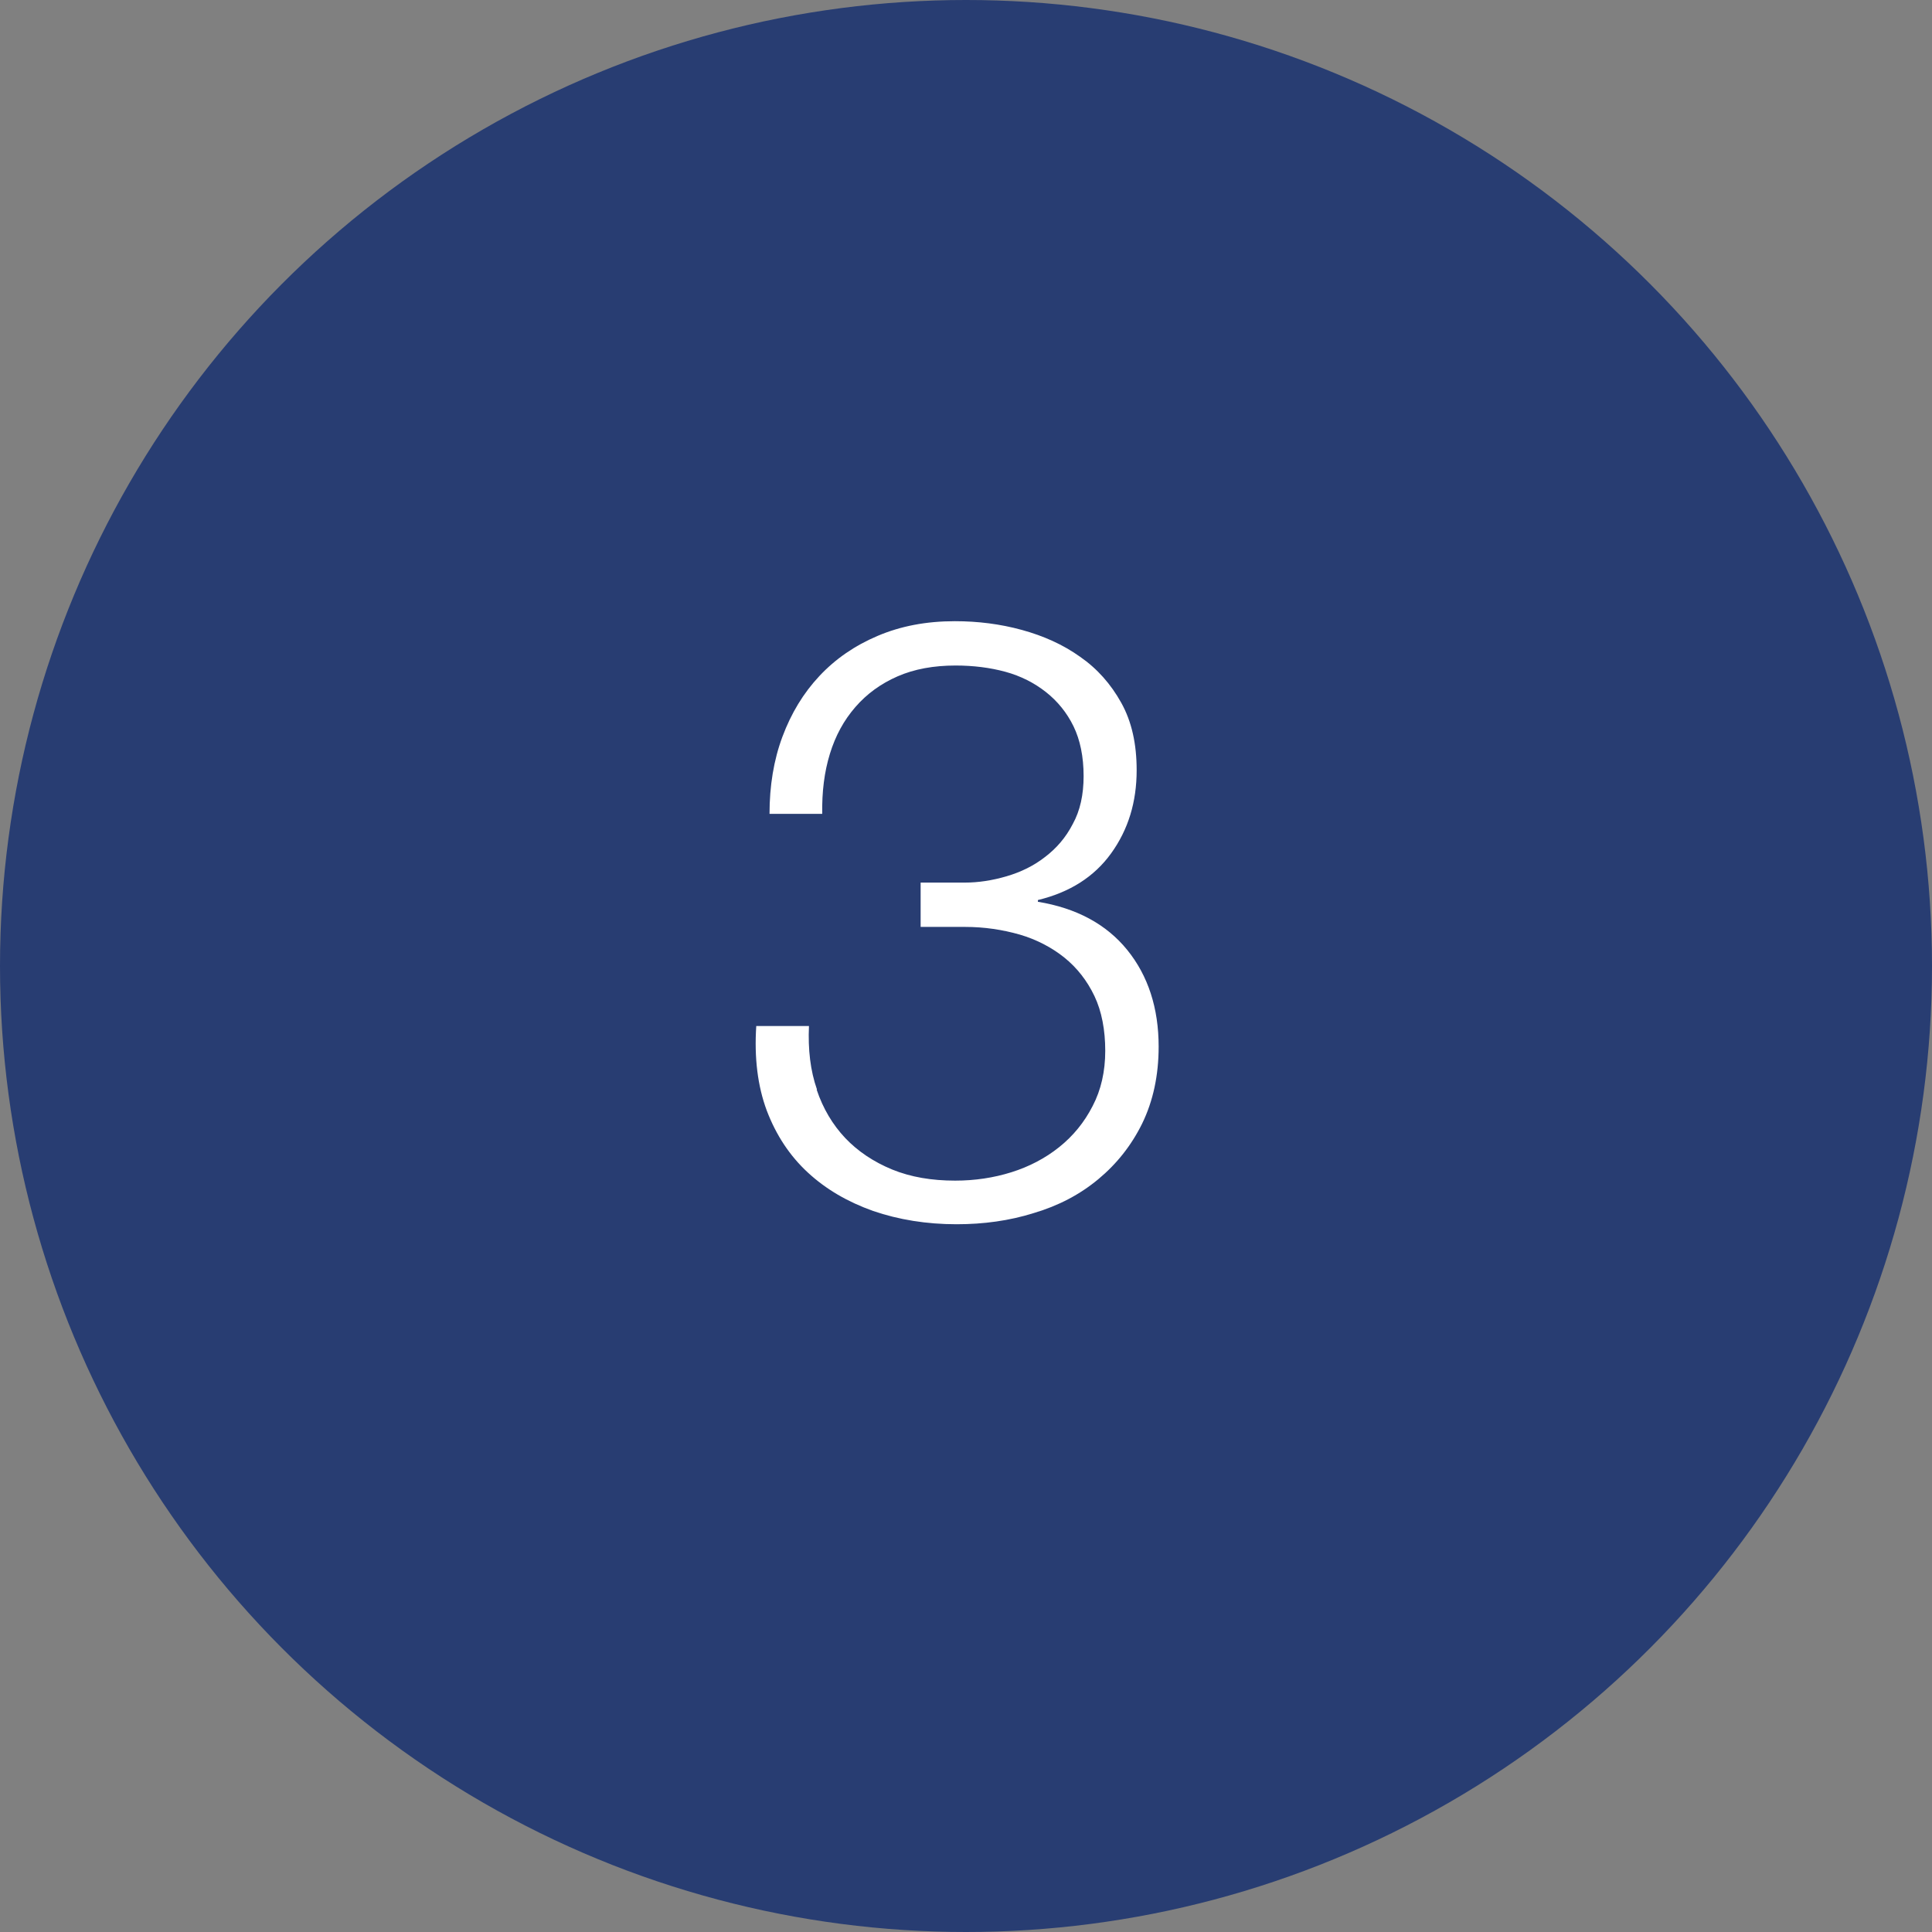
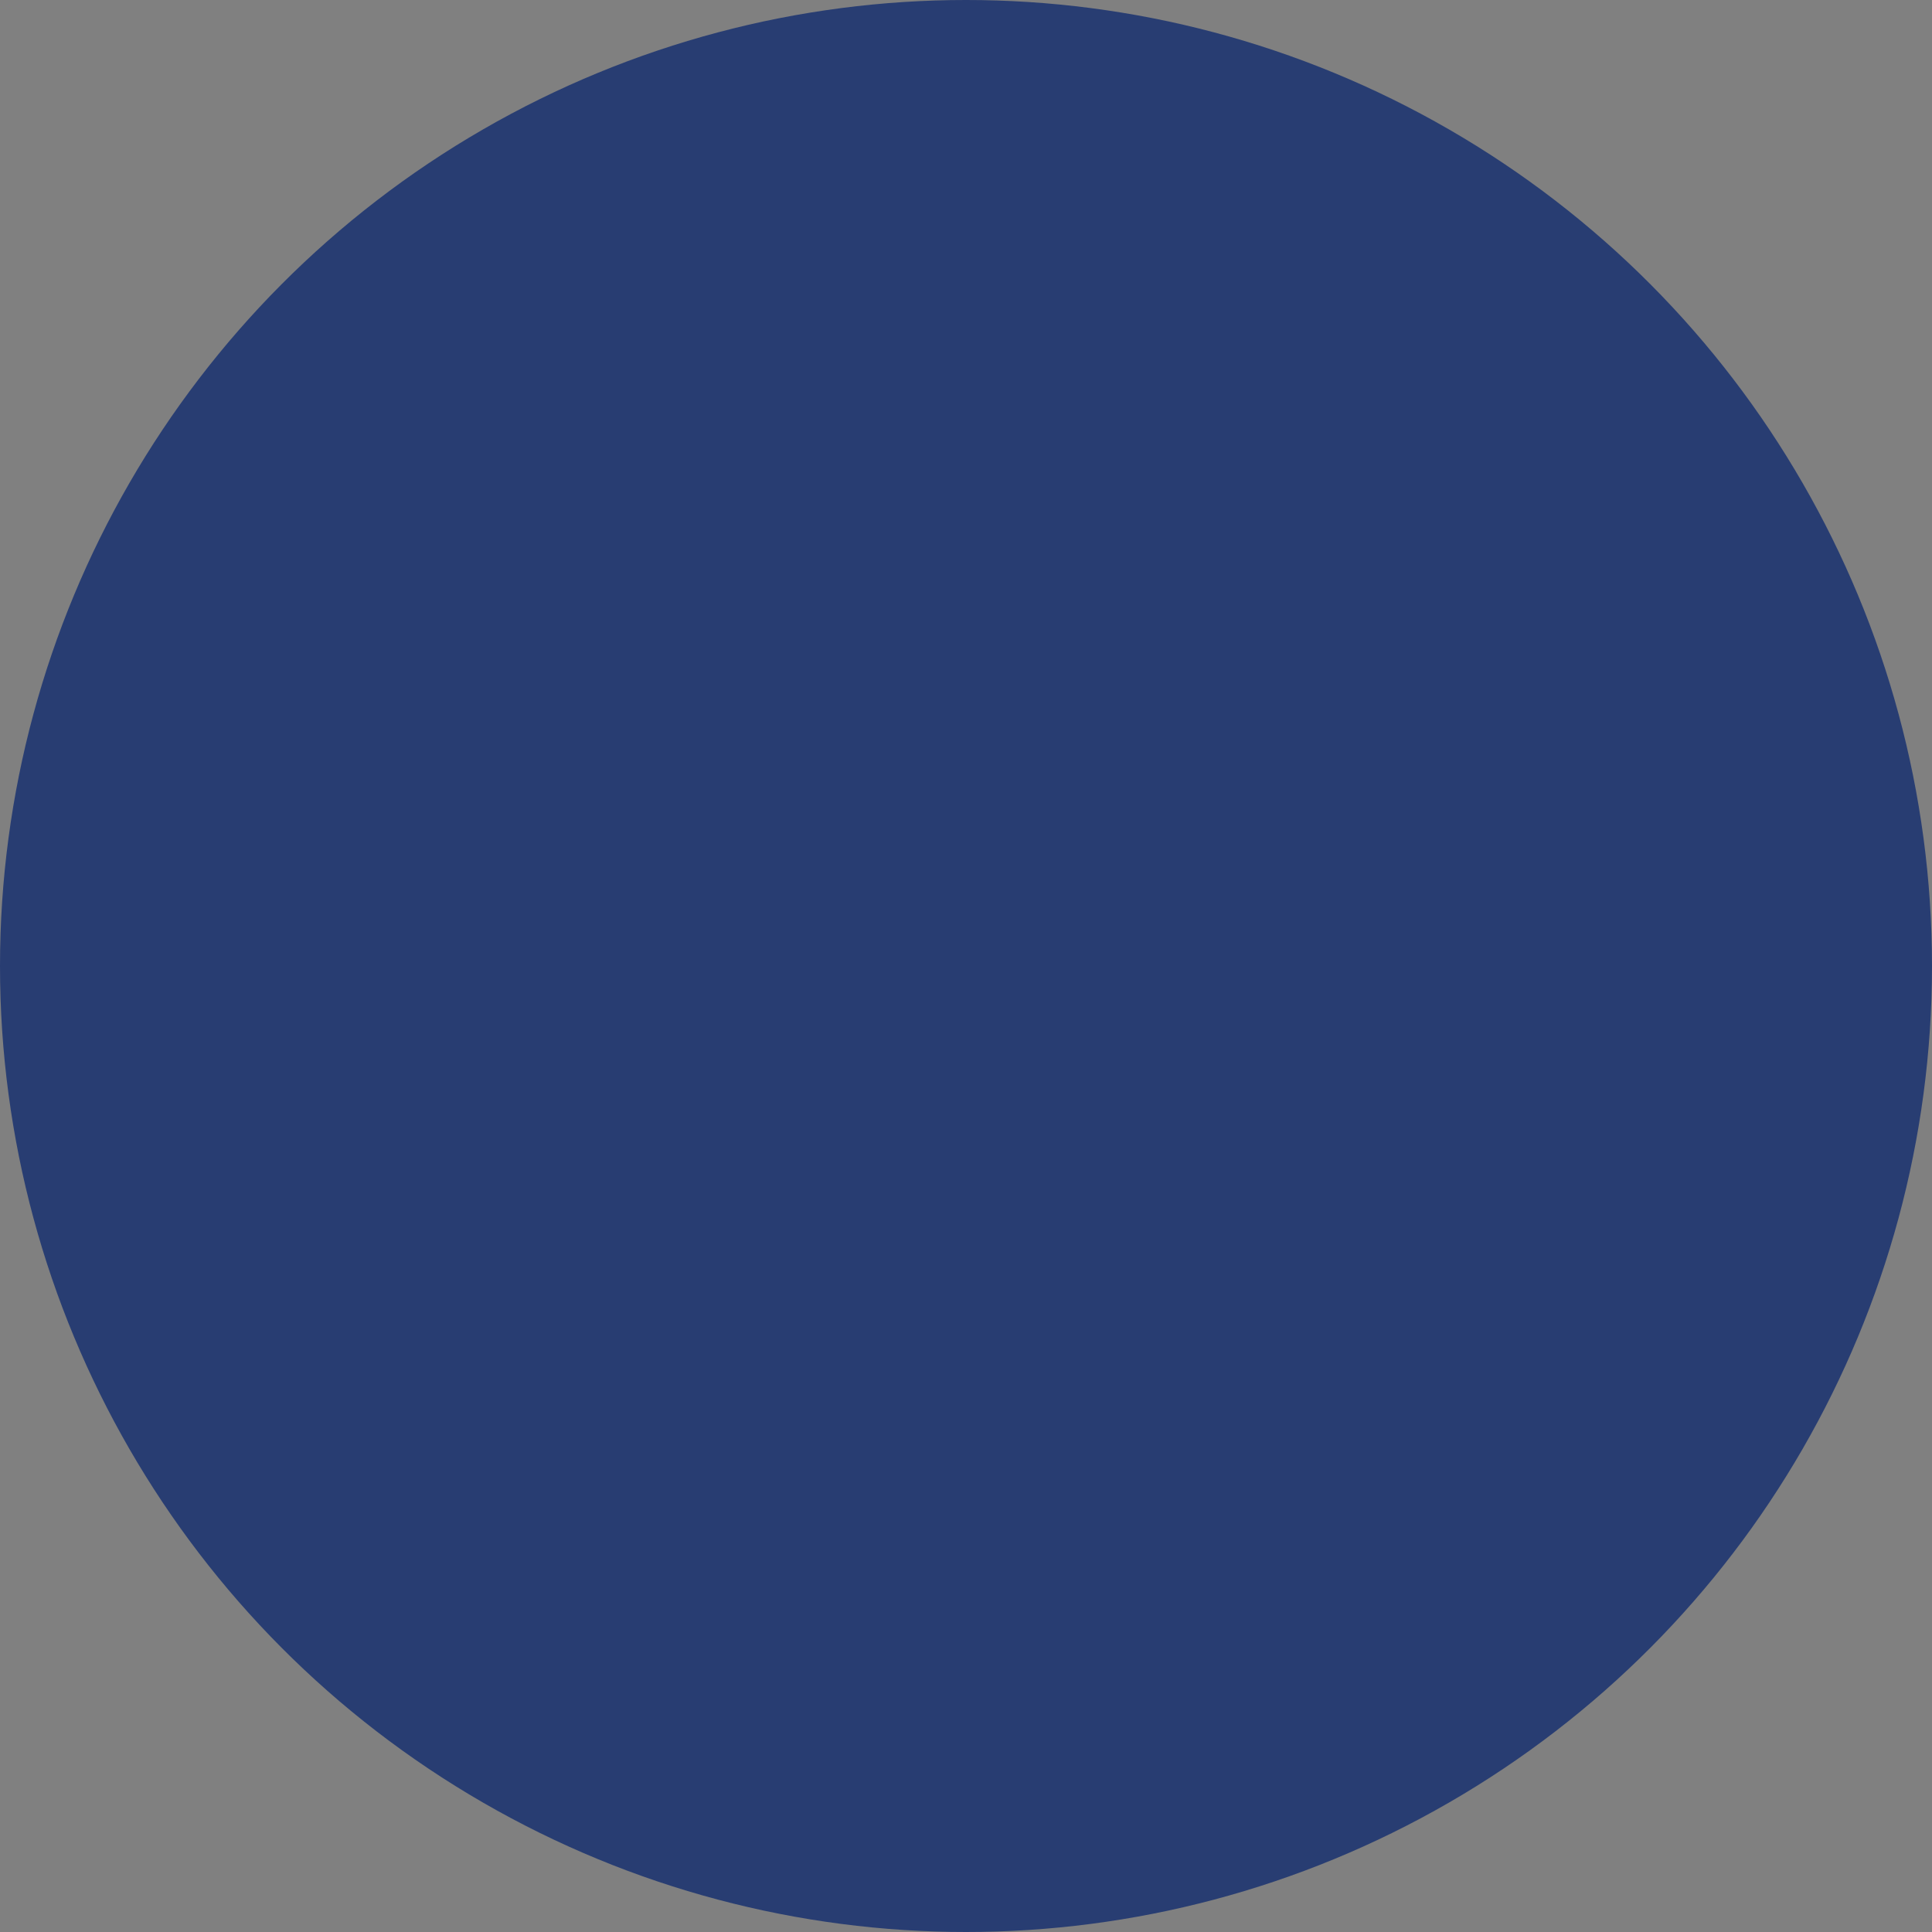
<svg xmlns="http://www.w3.org/2000/svg" id="Layer_2" data-name="Layer 2" viewBox="0 0 55.36 55.36">
  <rect x="0" y="0" width="55.36" height="55.36" fill="#808080" stroke="none" />
  <defs>
    <style>
      .cls-1 {
        fill: #fff;
      }

      .cls-2 {
        fill: #283d72;
      }
    </style>
  </defs>
  <g id="Layer_1-2" data-name="Layer 1">
    <g>
      <circle class="cls-2" cx="27.68" cy="27.68" r="27.68" />
-       <path class="cls-1" d="M23.4,31.22c.18.54.46,1.01.82,1.39.36.38.81.68,1.34.9.54.22,1.14.32,1.81.32.56,0,1.1-.08,1.61-.24.51-.16.97-.4,1.37-.72.4-.32.72-.71.96-1.18.24-.46.36-.99.36-1.58s-.1-1.13-.31-1.57c-.21-.44-.5-.81-.86-1.1s-.8-.52-1.28-.66c-.49-.14-1.01-.22-1.57-.22h-1.27v-1.27h1.27c.38,0,.78-.06,1.19-.18s.78-.3,1.1-.55c.33-.25.6-.56.8-.95.21-.38.31-.84.31-1.37,0-.56-.1-1.04-.29-1.43-.19-.39-.46-.72-.79-.98s-.72-.46-1.16-.58c-.44-.12-.92-.18-1.43-.18-.62,0-1.18.1-1.66.31-.48.21-.88.5-1.21.88-.33.38-.57.82-.73,1.34-.16.52-.23,1.09-.22,1.72h-1.51c0-.8.12-1.54.37-2.21s.6-1.25,1.06-1.74c.46-.49,1.01-.87,1.67-1.15.66-.28,1.39-.42,2.21-.42.66,0,1.3.08,1.92.25s1.18.42,1.67.77c.49.34.88.78,1.18,1.32.3.54.44,1.18.44,1.93,0,.91-.24,1.7-.73,2.38s-1.19,1.12-2.1,1.34v.05c1.1.18,1.96.64,2.56,1.38.6.74.9,1.67.9,2.77,0,.83-.16,1.56-.47,2.2-.31.63-.73,1.16-1.26,1.6s-1.14.76-1.85.97c-.7.22-1.44.32-2.21.32-.86,0-1.66-.13-2.39-.38-.73-.26-1.35-.62-1.87-1.1-.52-.48-.91-1.07-1.18-1.78-.26-.7-.36-1.51-.3-2.42h1.51c-.03.67.04,1.28.23,1.82Z" />
    </g>
  </g>
</svg>